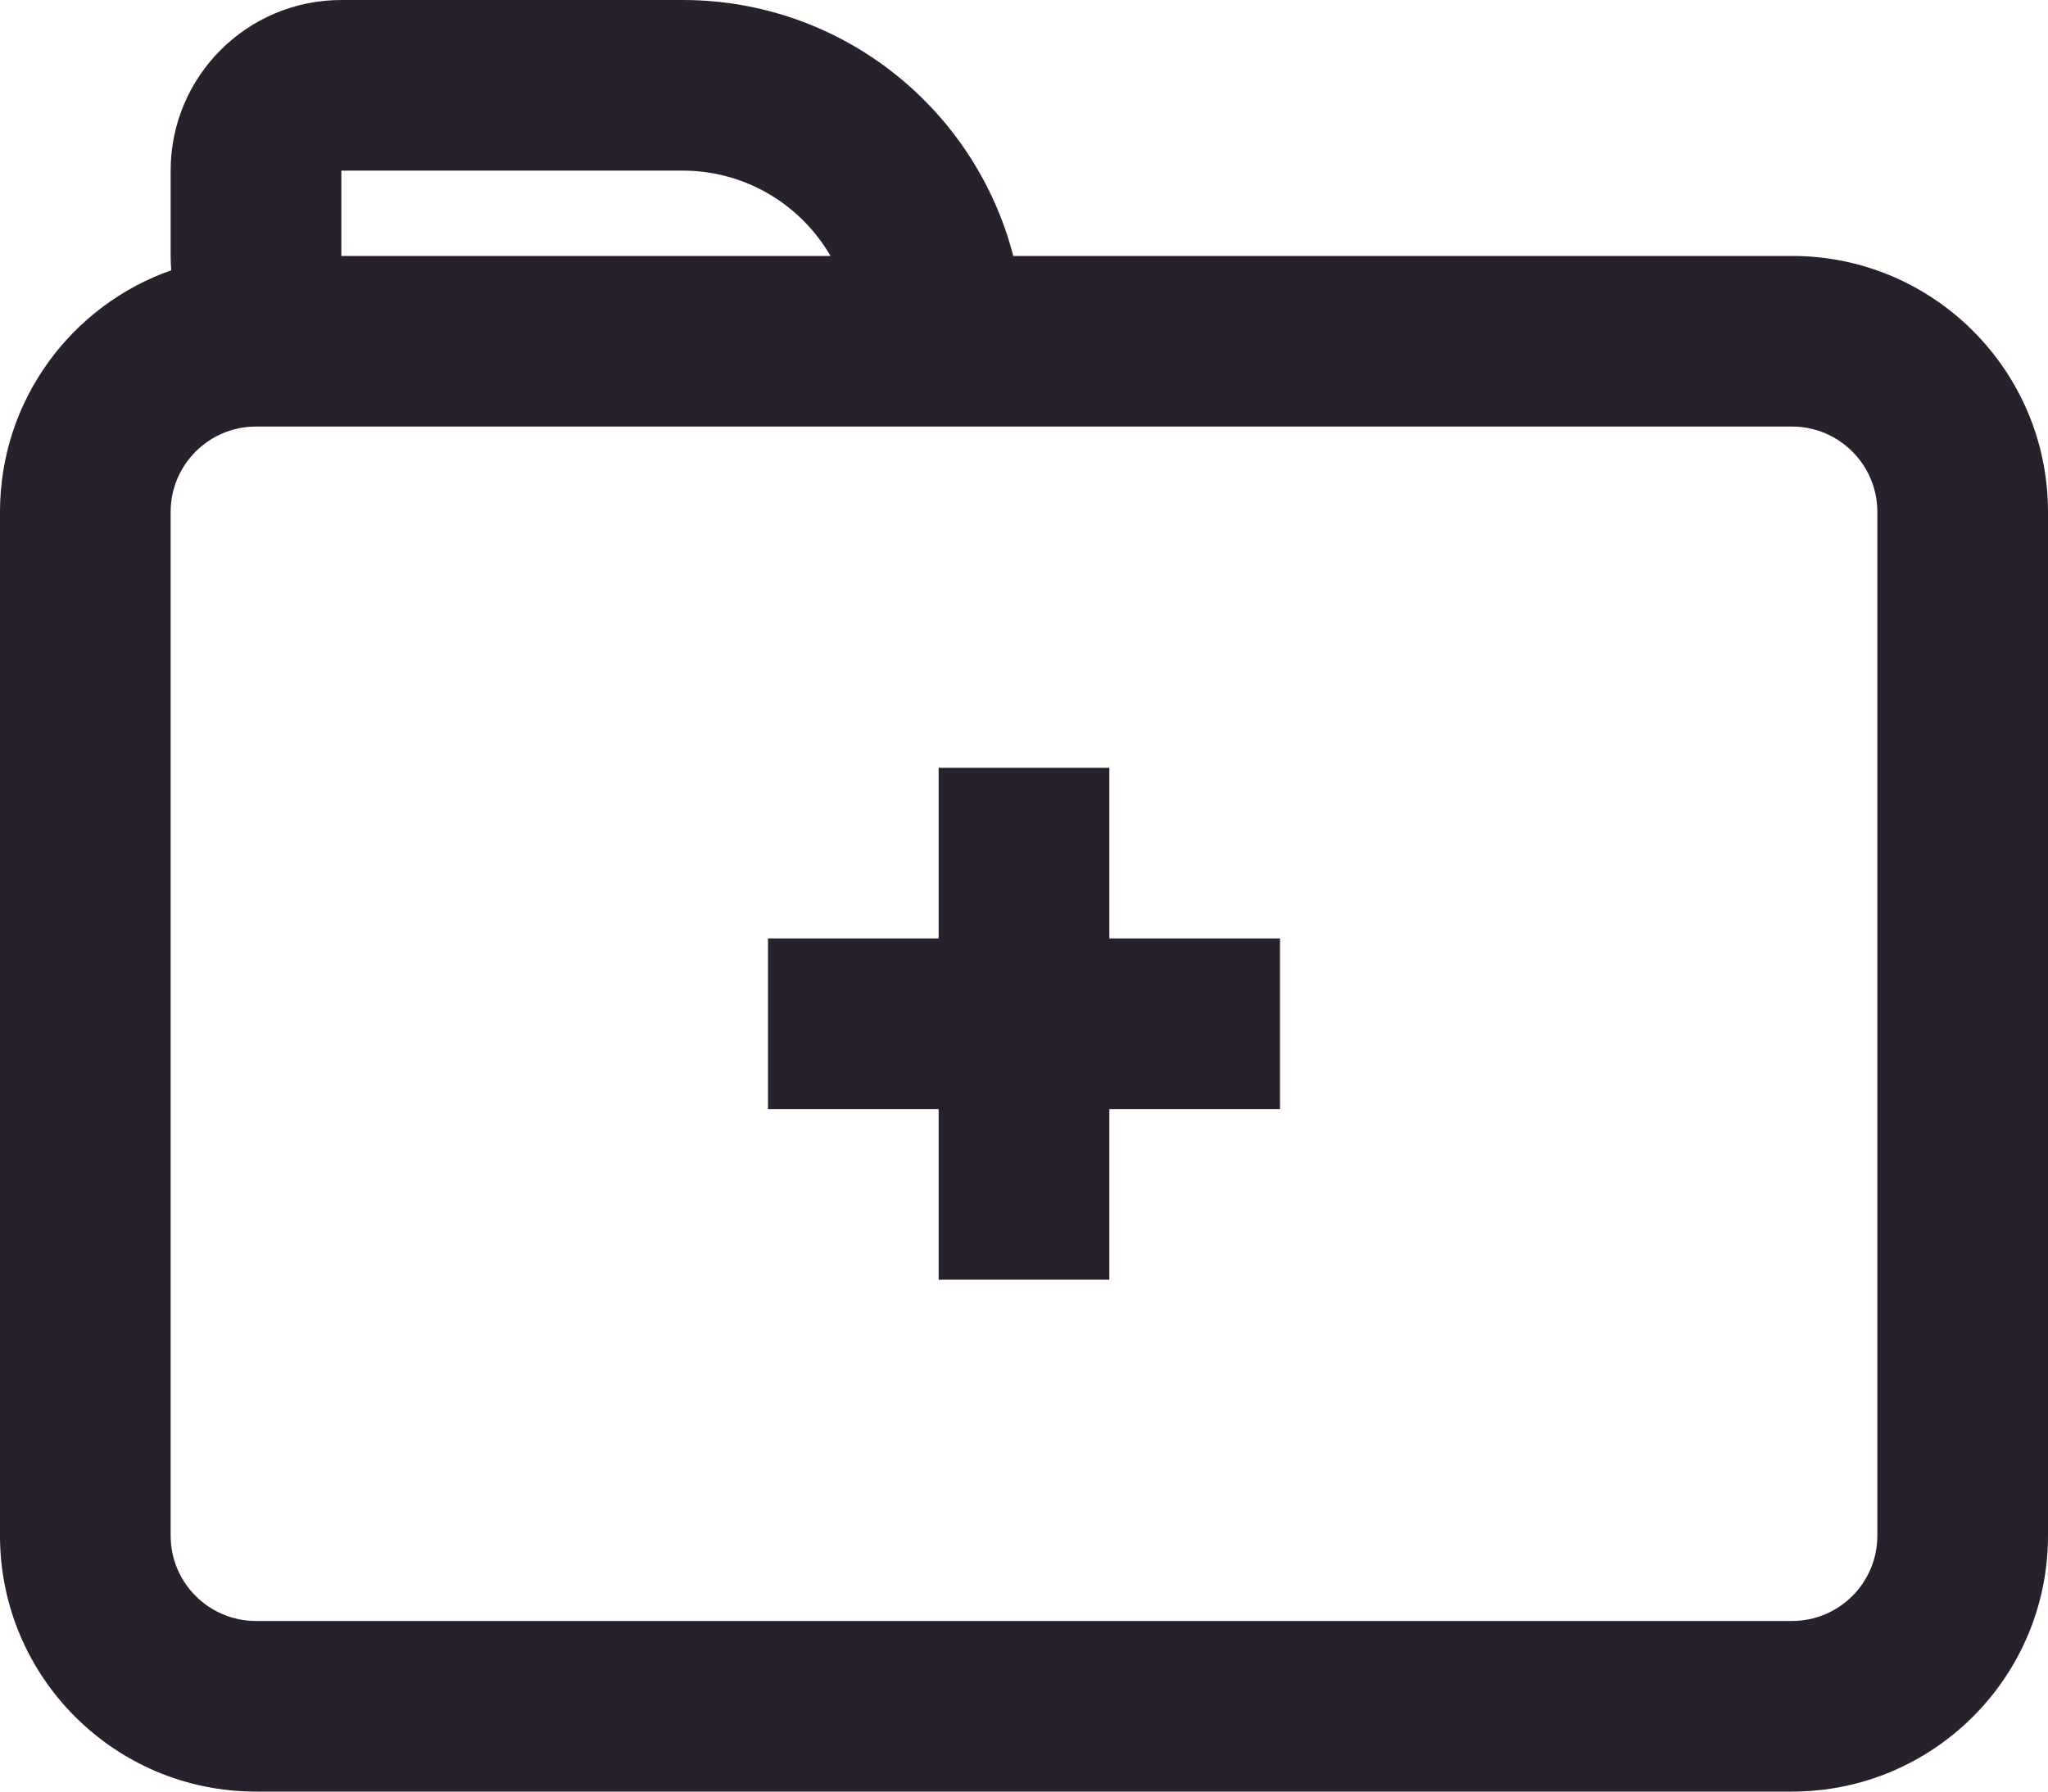
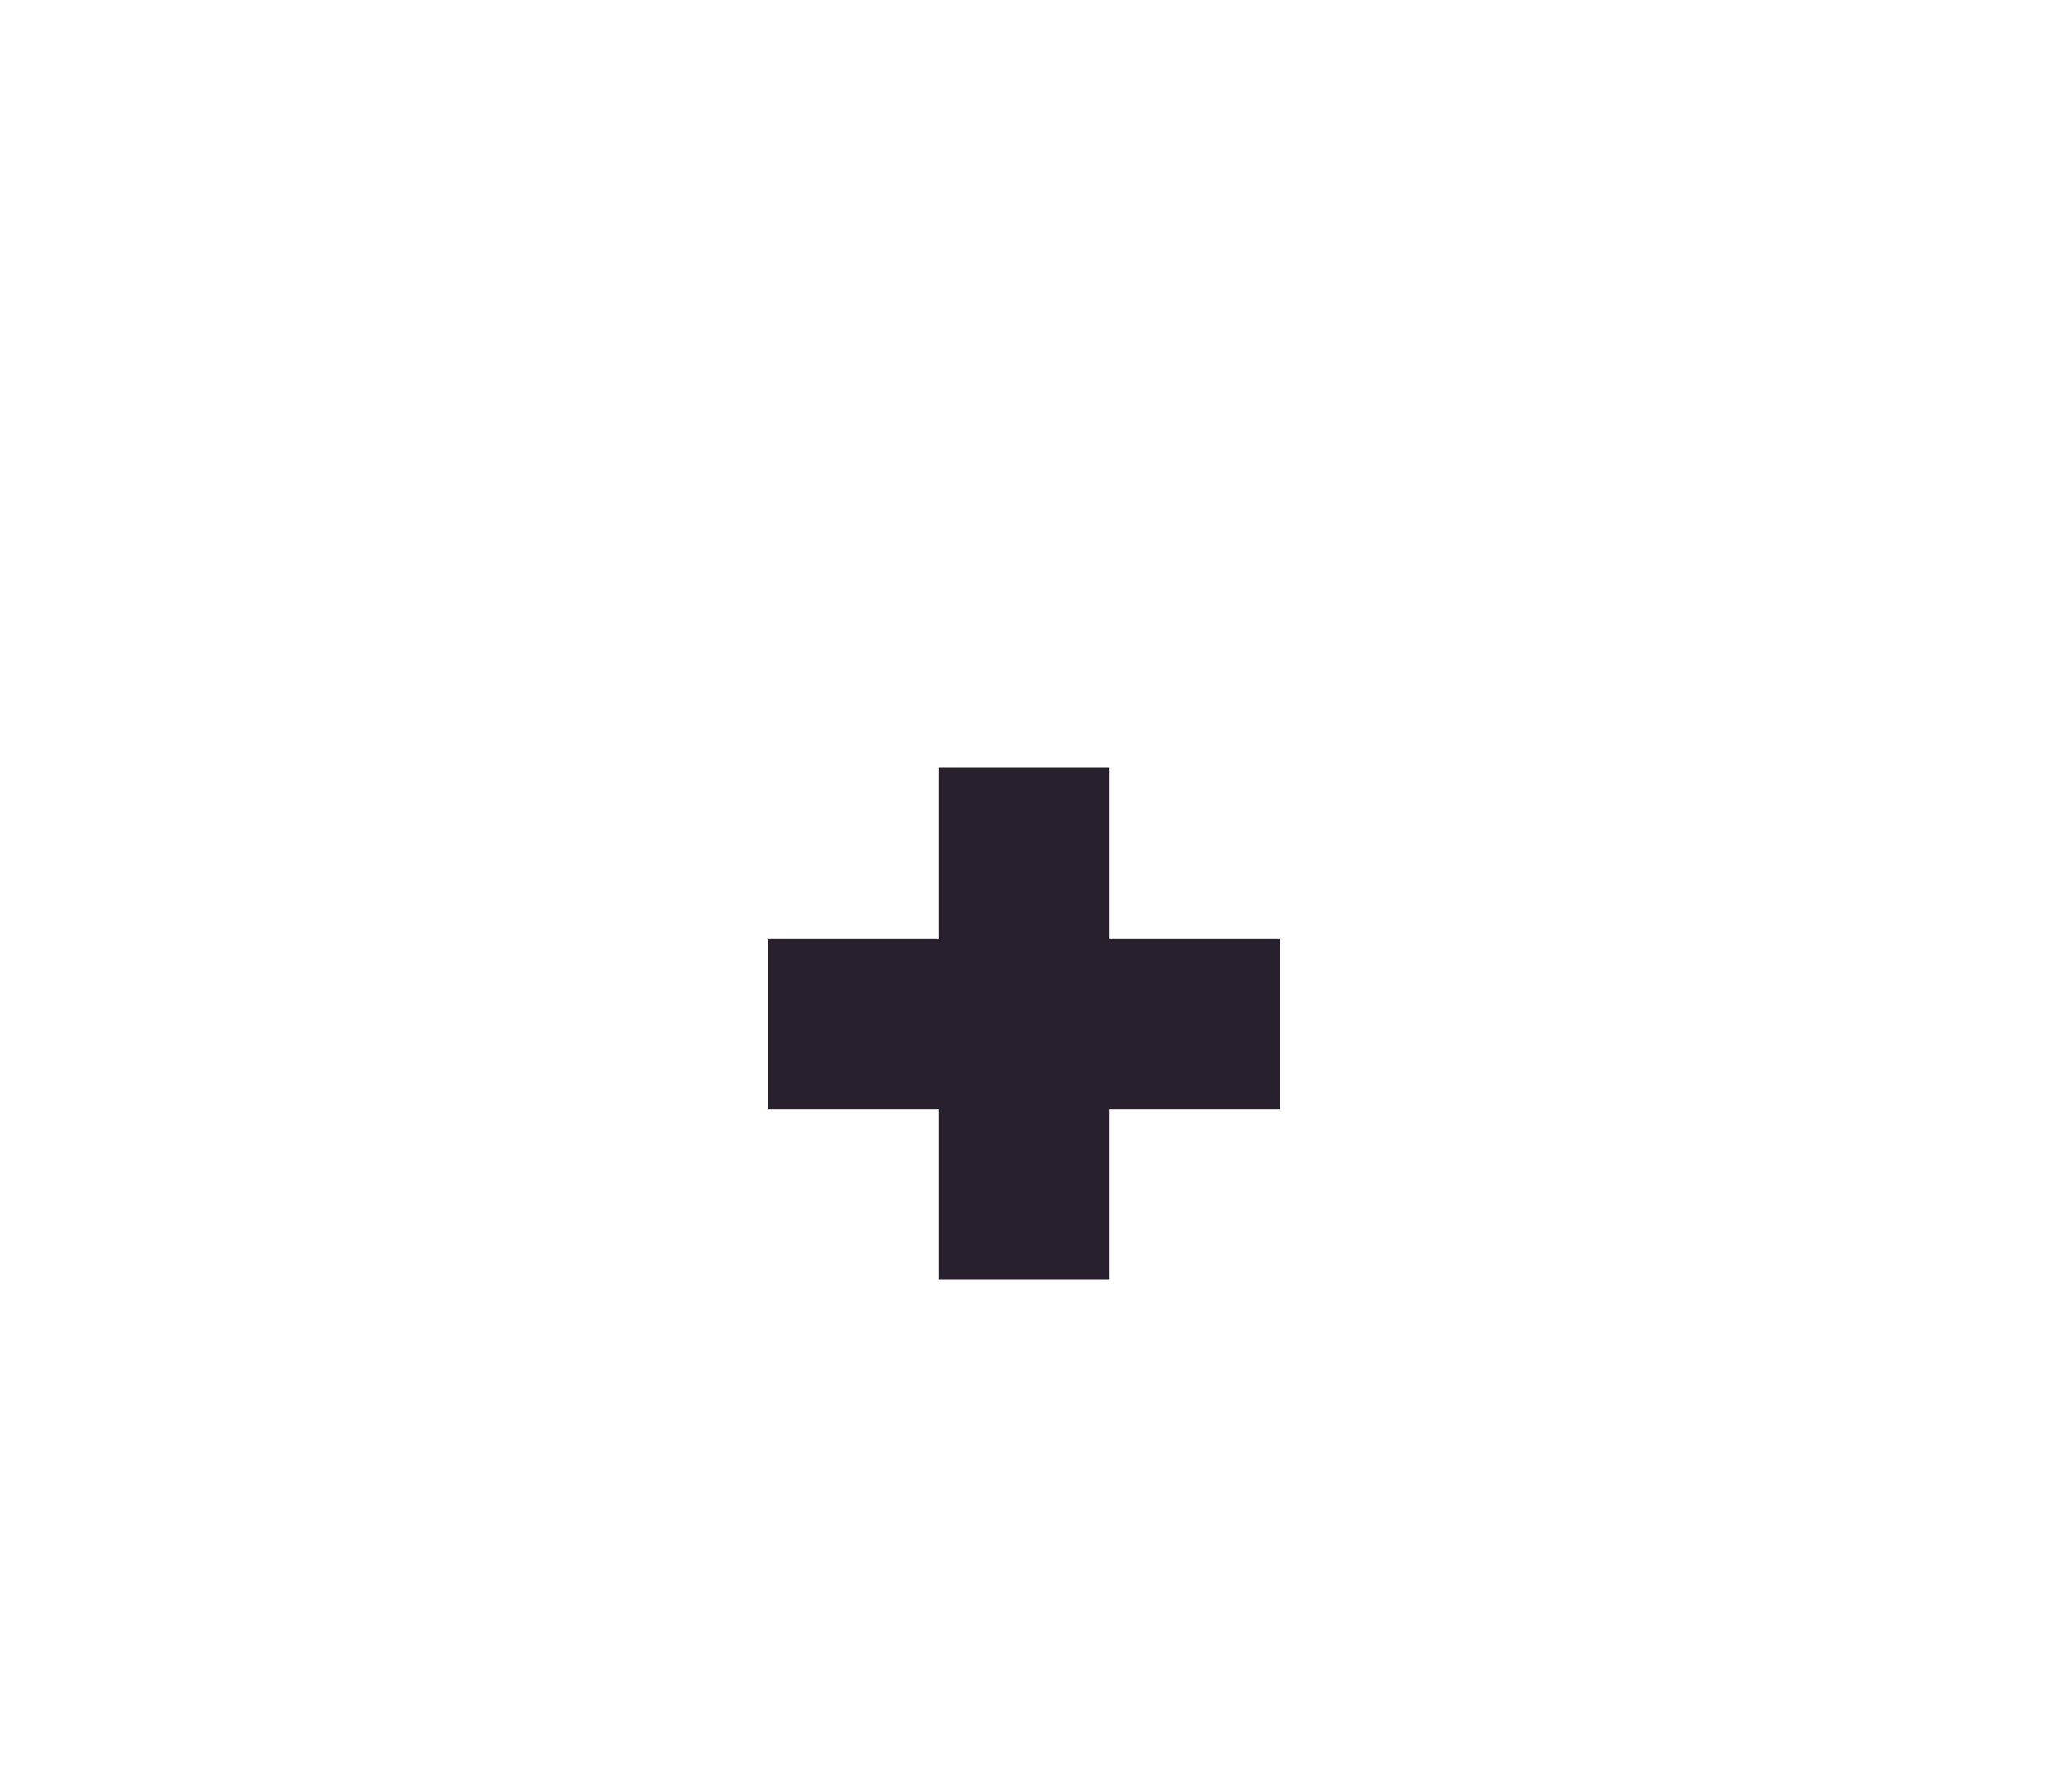
<svg xmlns="http://www.w3.org/2000/svg" width="40" height="35" viewBox="0 0 40 35" fill="none">
  <path d="M18.333 21.667V25H21.667V21.667H25V18.333H21.667V15H18.333V18.333H15V21.667H18.333Z" fill="#28212D" />
-   <path fill-rule="evenodd" clip-rule="evenodd" d="M6.667 0C4.826 0 3.333 1.492 3.333 3.333V5C3.333 5.094 3.337 5.188 3.345 5.28C1.397 5.964 0 7.819 0 10V30C0 32.761 2.239 35 5 35H35C37.761 35 40 32.761 40 30V10C40 7.239 37.761 5 35 5H19.79C19.05 2.125 16.44 0 13.333 0H6.667ZM16.221 5C15.644 4.004 14.567 3.333 13.333 3.333H6.667V5H16.221ZM5 8.333C4.08 8.333 3.333 9.08 3.333 10V30C3.333 30.921 4.08 31.667 5 31.667H35C35.92 31.667 36.667 30.921 36.667 30V10C36.667 9.08 35.92 8.333 35 8.333H5Z" fill="#28212D" />
</svg>